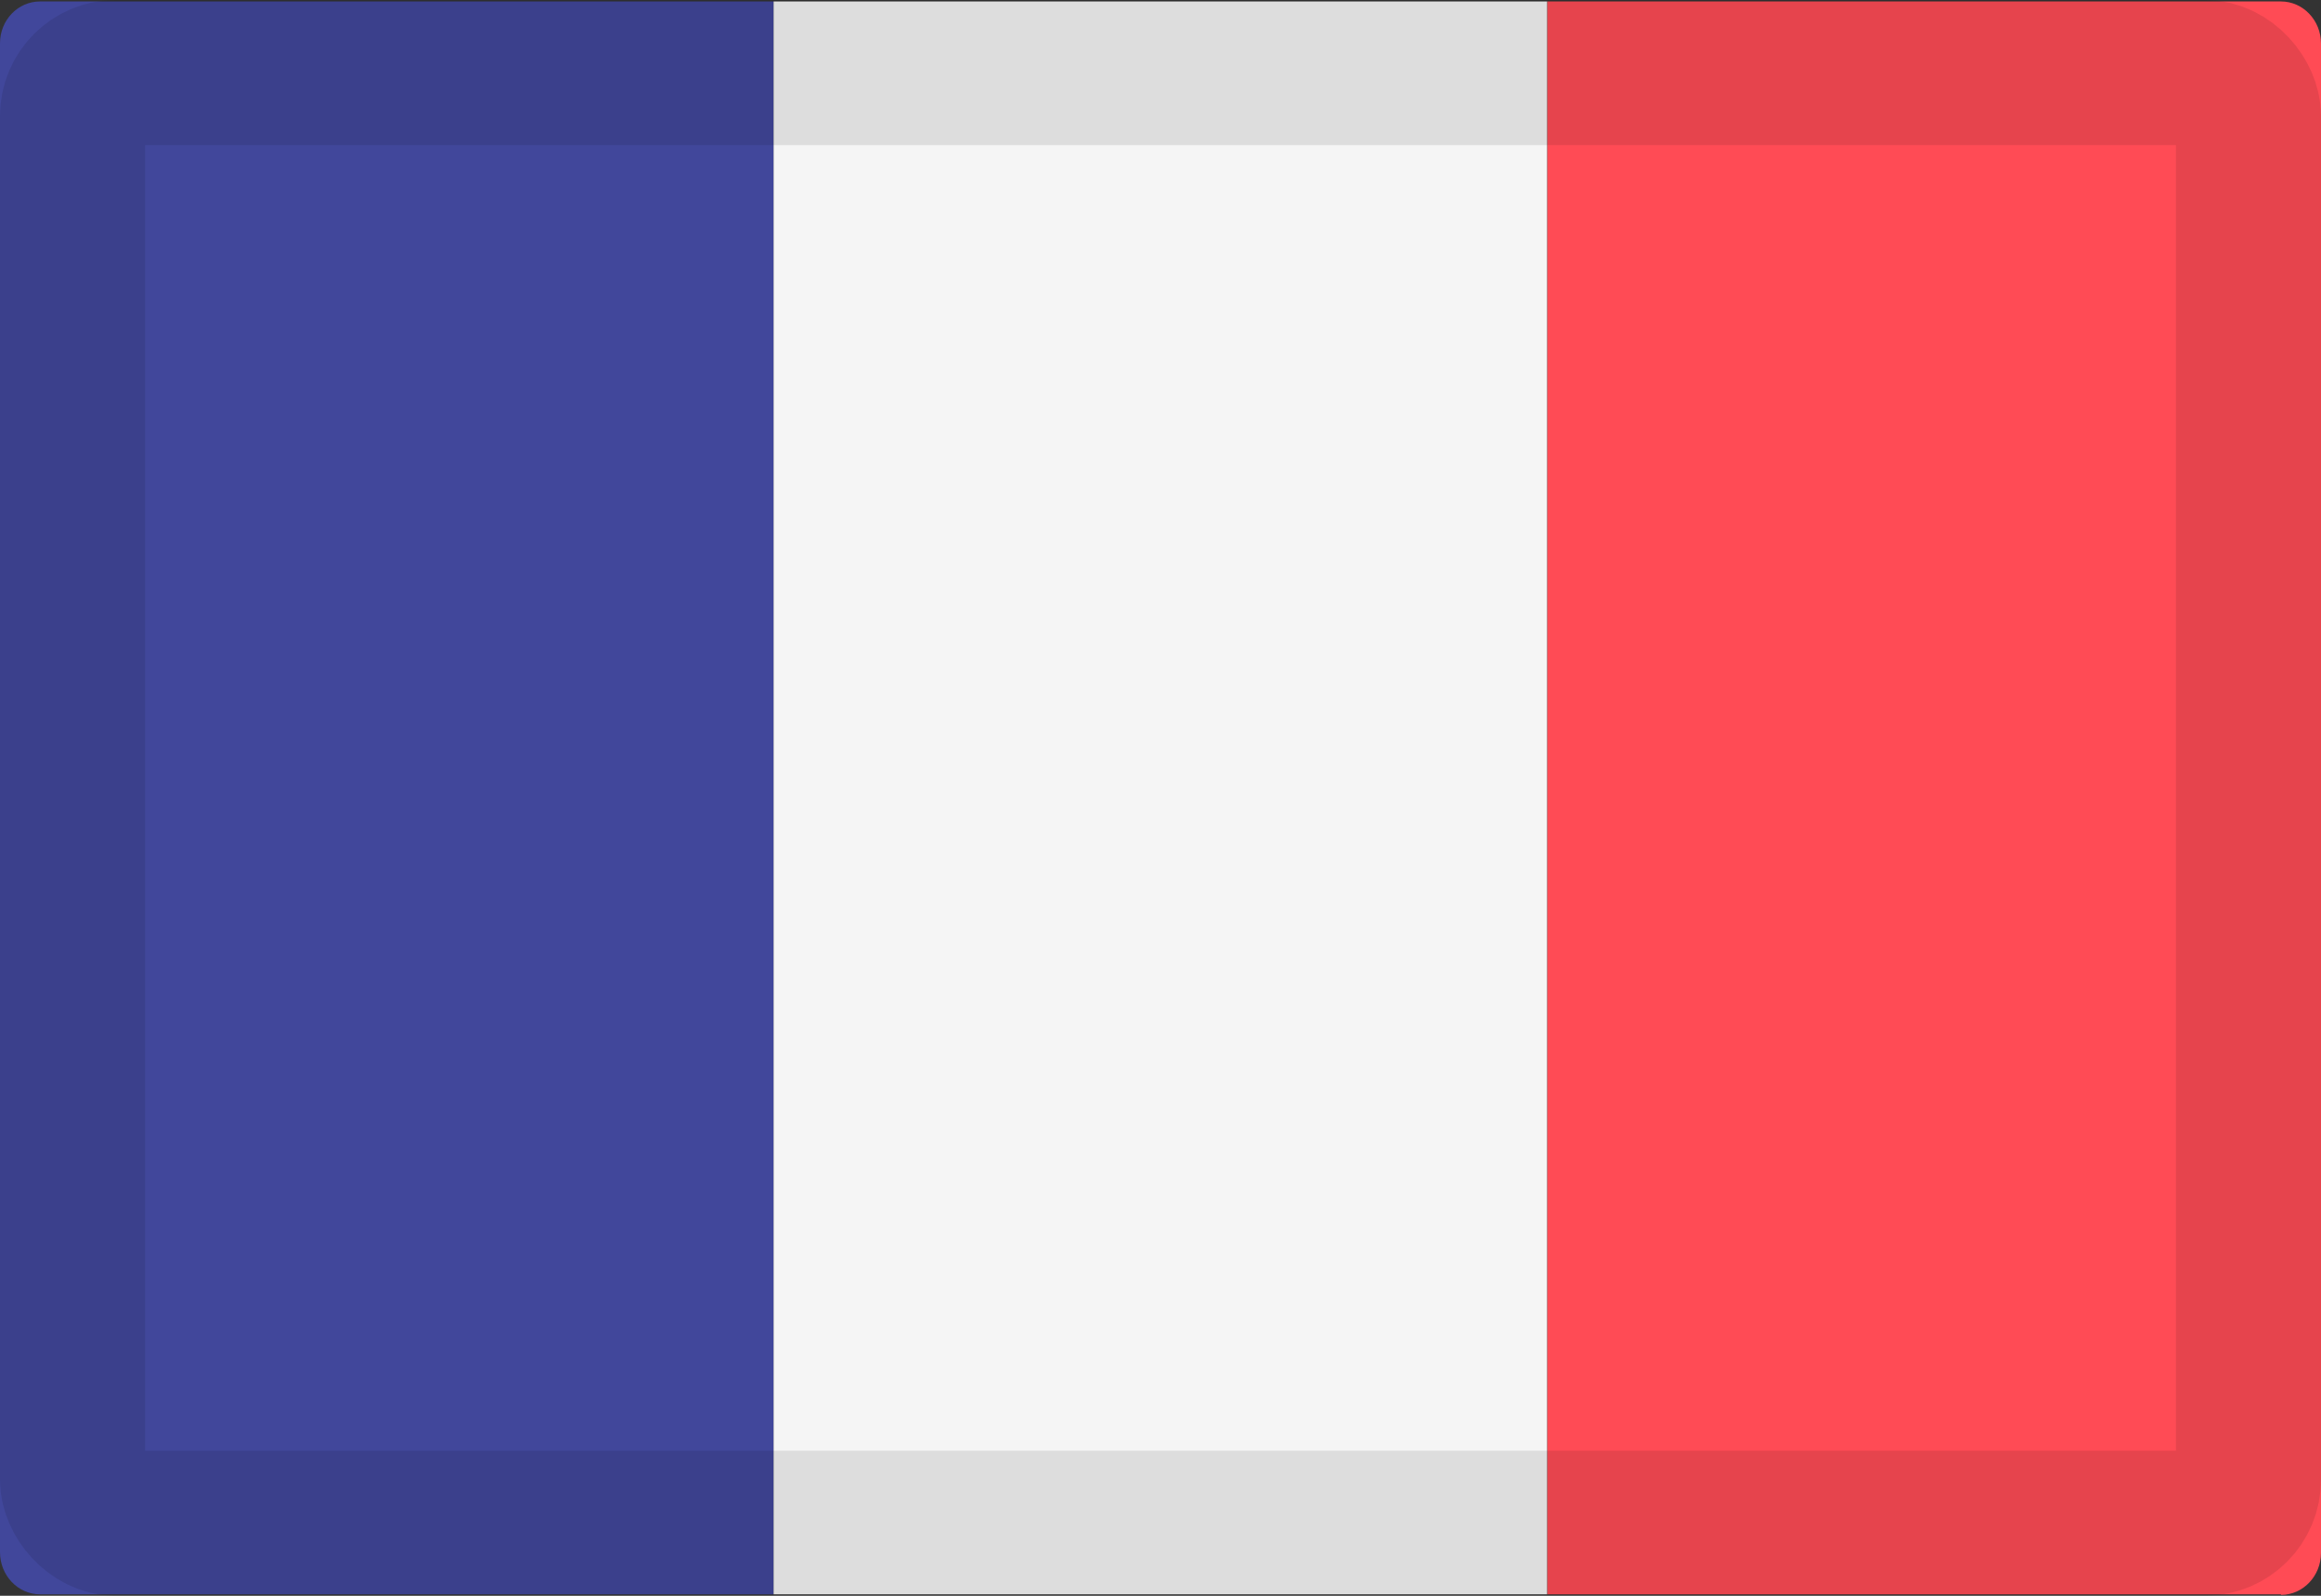
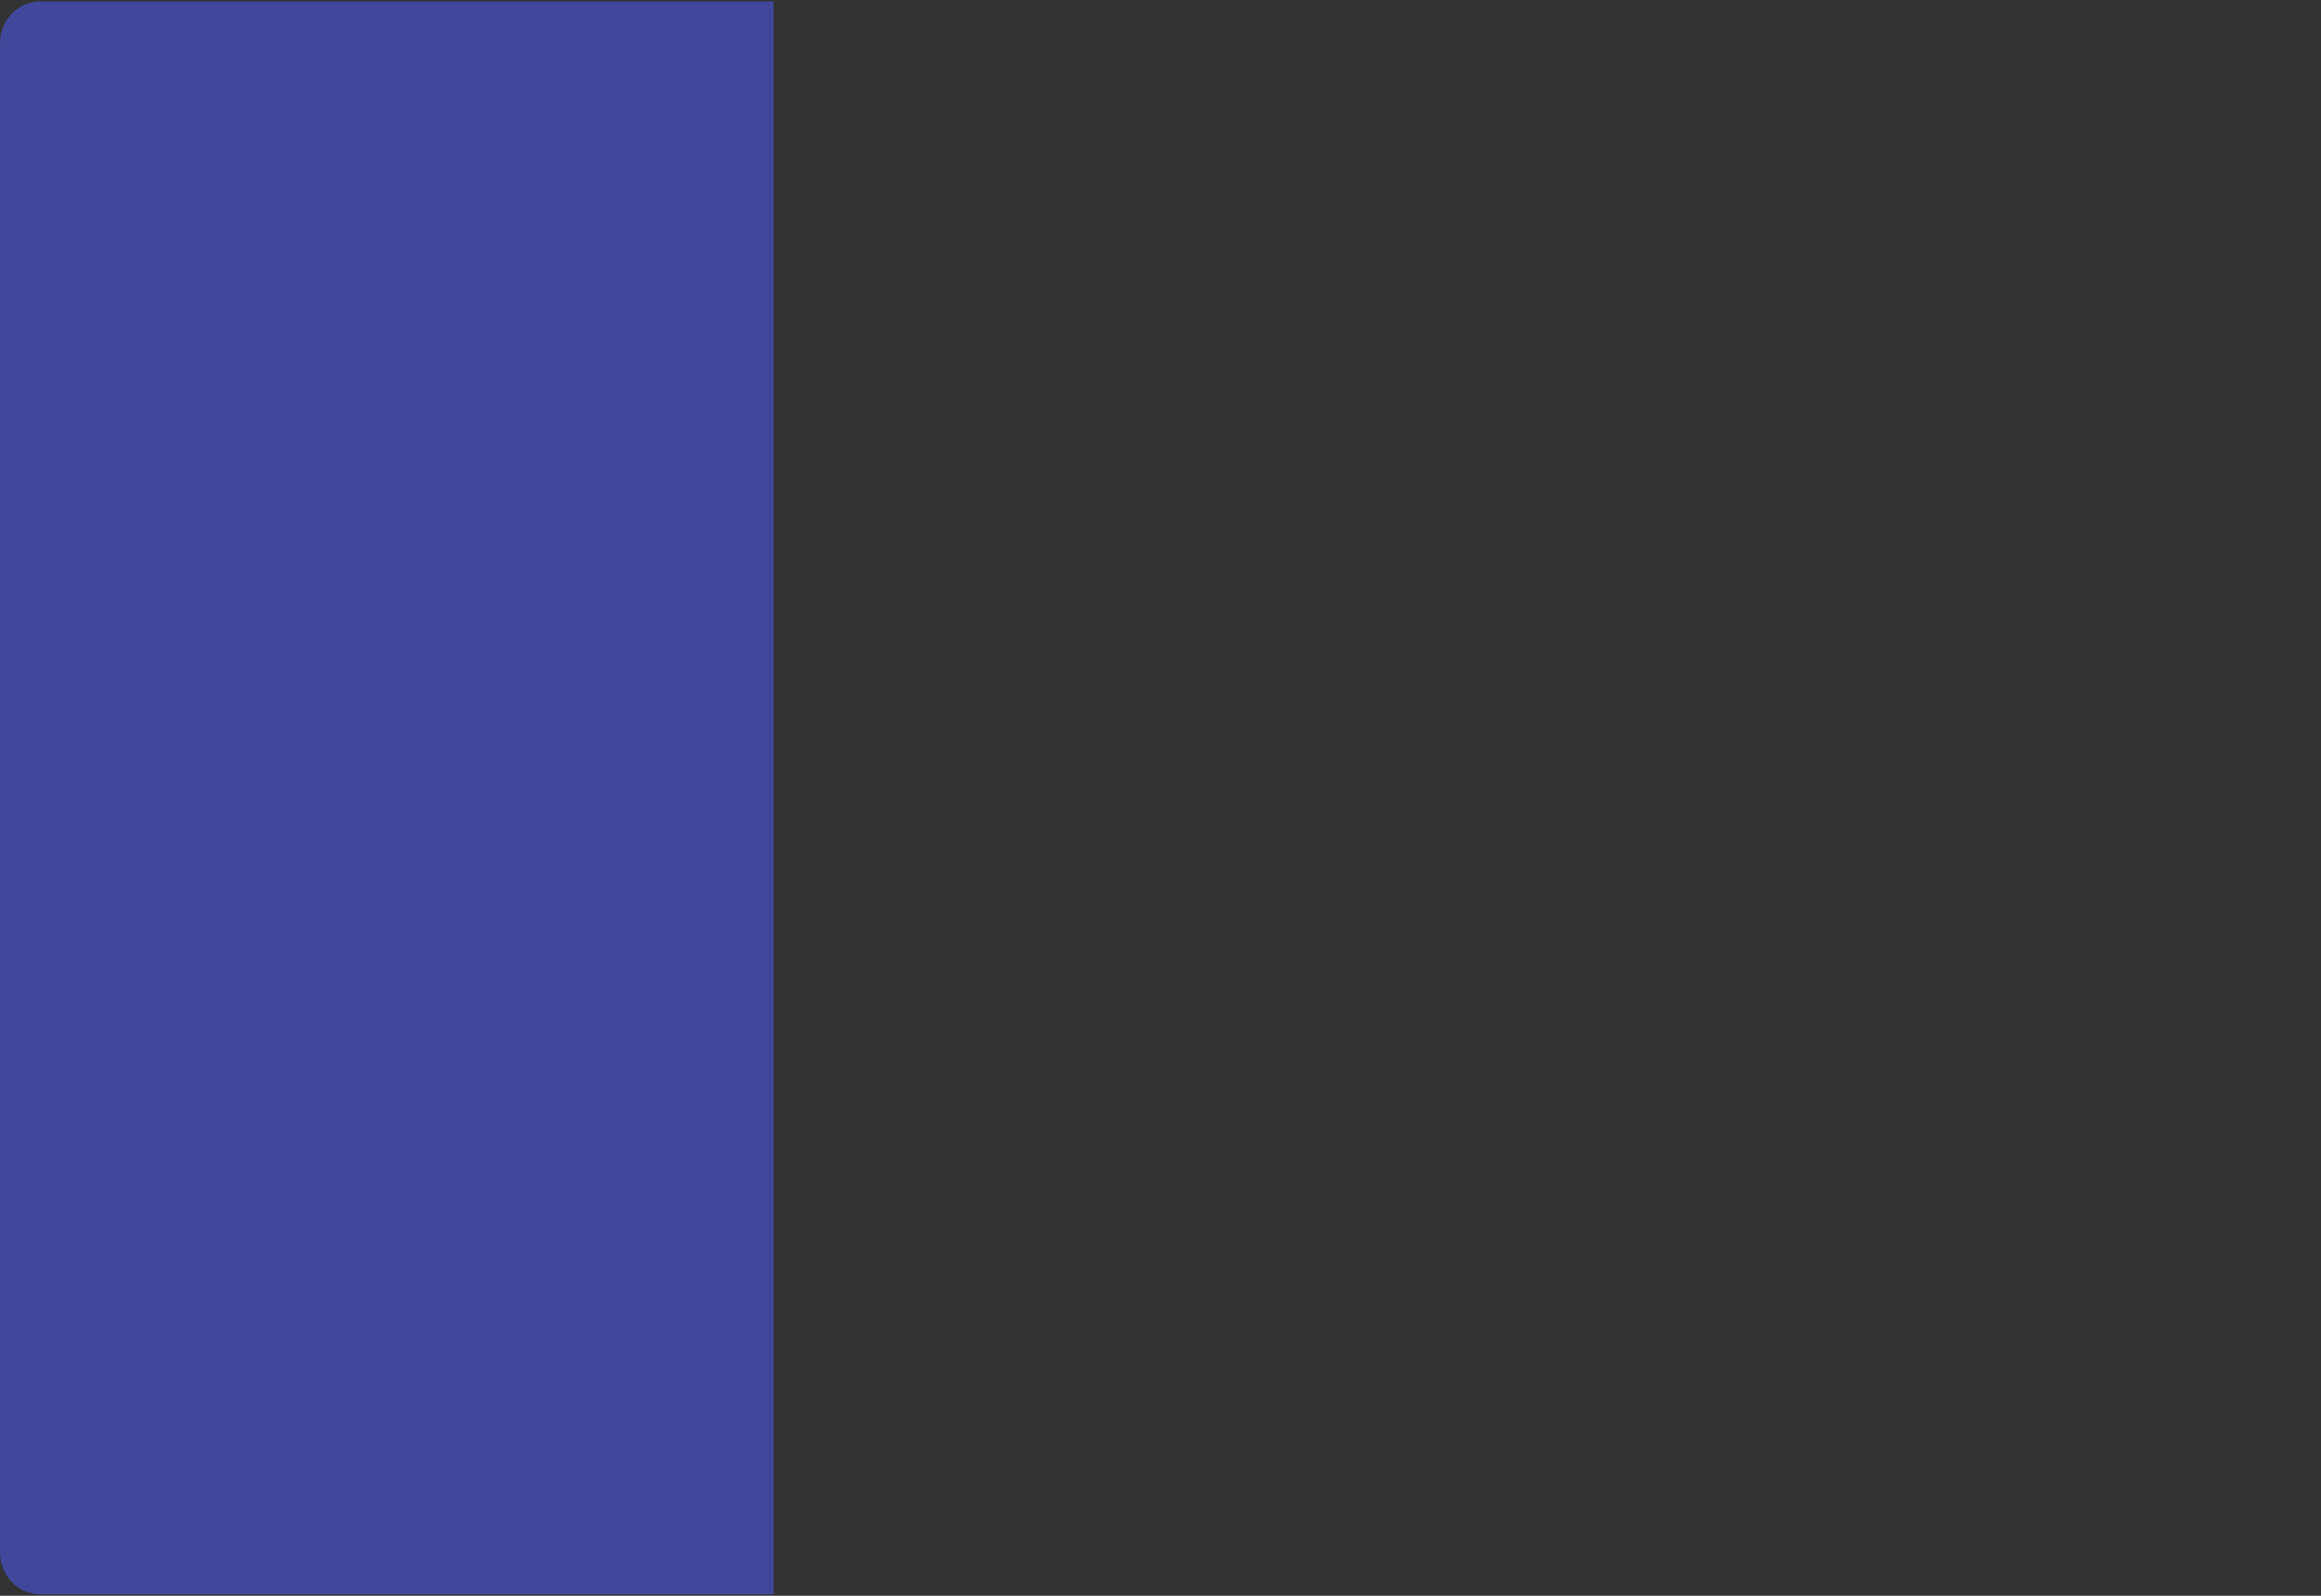
<svg xmlns="http://www.w3.org/2000/svg" width="16" height="11" fill="none" fill-rule="evenodd">
  <rect width="100%" height="100%" fill="#333333" stroke="none" />
  <g fill-rule="nonzero">
    <path d="M5.333 10.99H.276c-.152 0-.276-.13-.276-.29V.298C0 .138.124.01.276.01h5.057V10.99z" fill="#41479b" />
-     <path fill="#f5f5f5" d="M5.333.01h5.333V10.99H5.333z" />
-     <path d="M15.724 10.99h-5.057V.01h5.057c.152 0 .276.13.276.29v10.404c0 .16-.124.29-.276.29z" fill="#ff4b55" />
  </g>
-   <rect stroke-opacity=".1" stroke="#000" x=".5" y=".5" width="15" height="10" rx=".3" />
</svg>